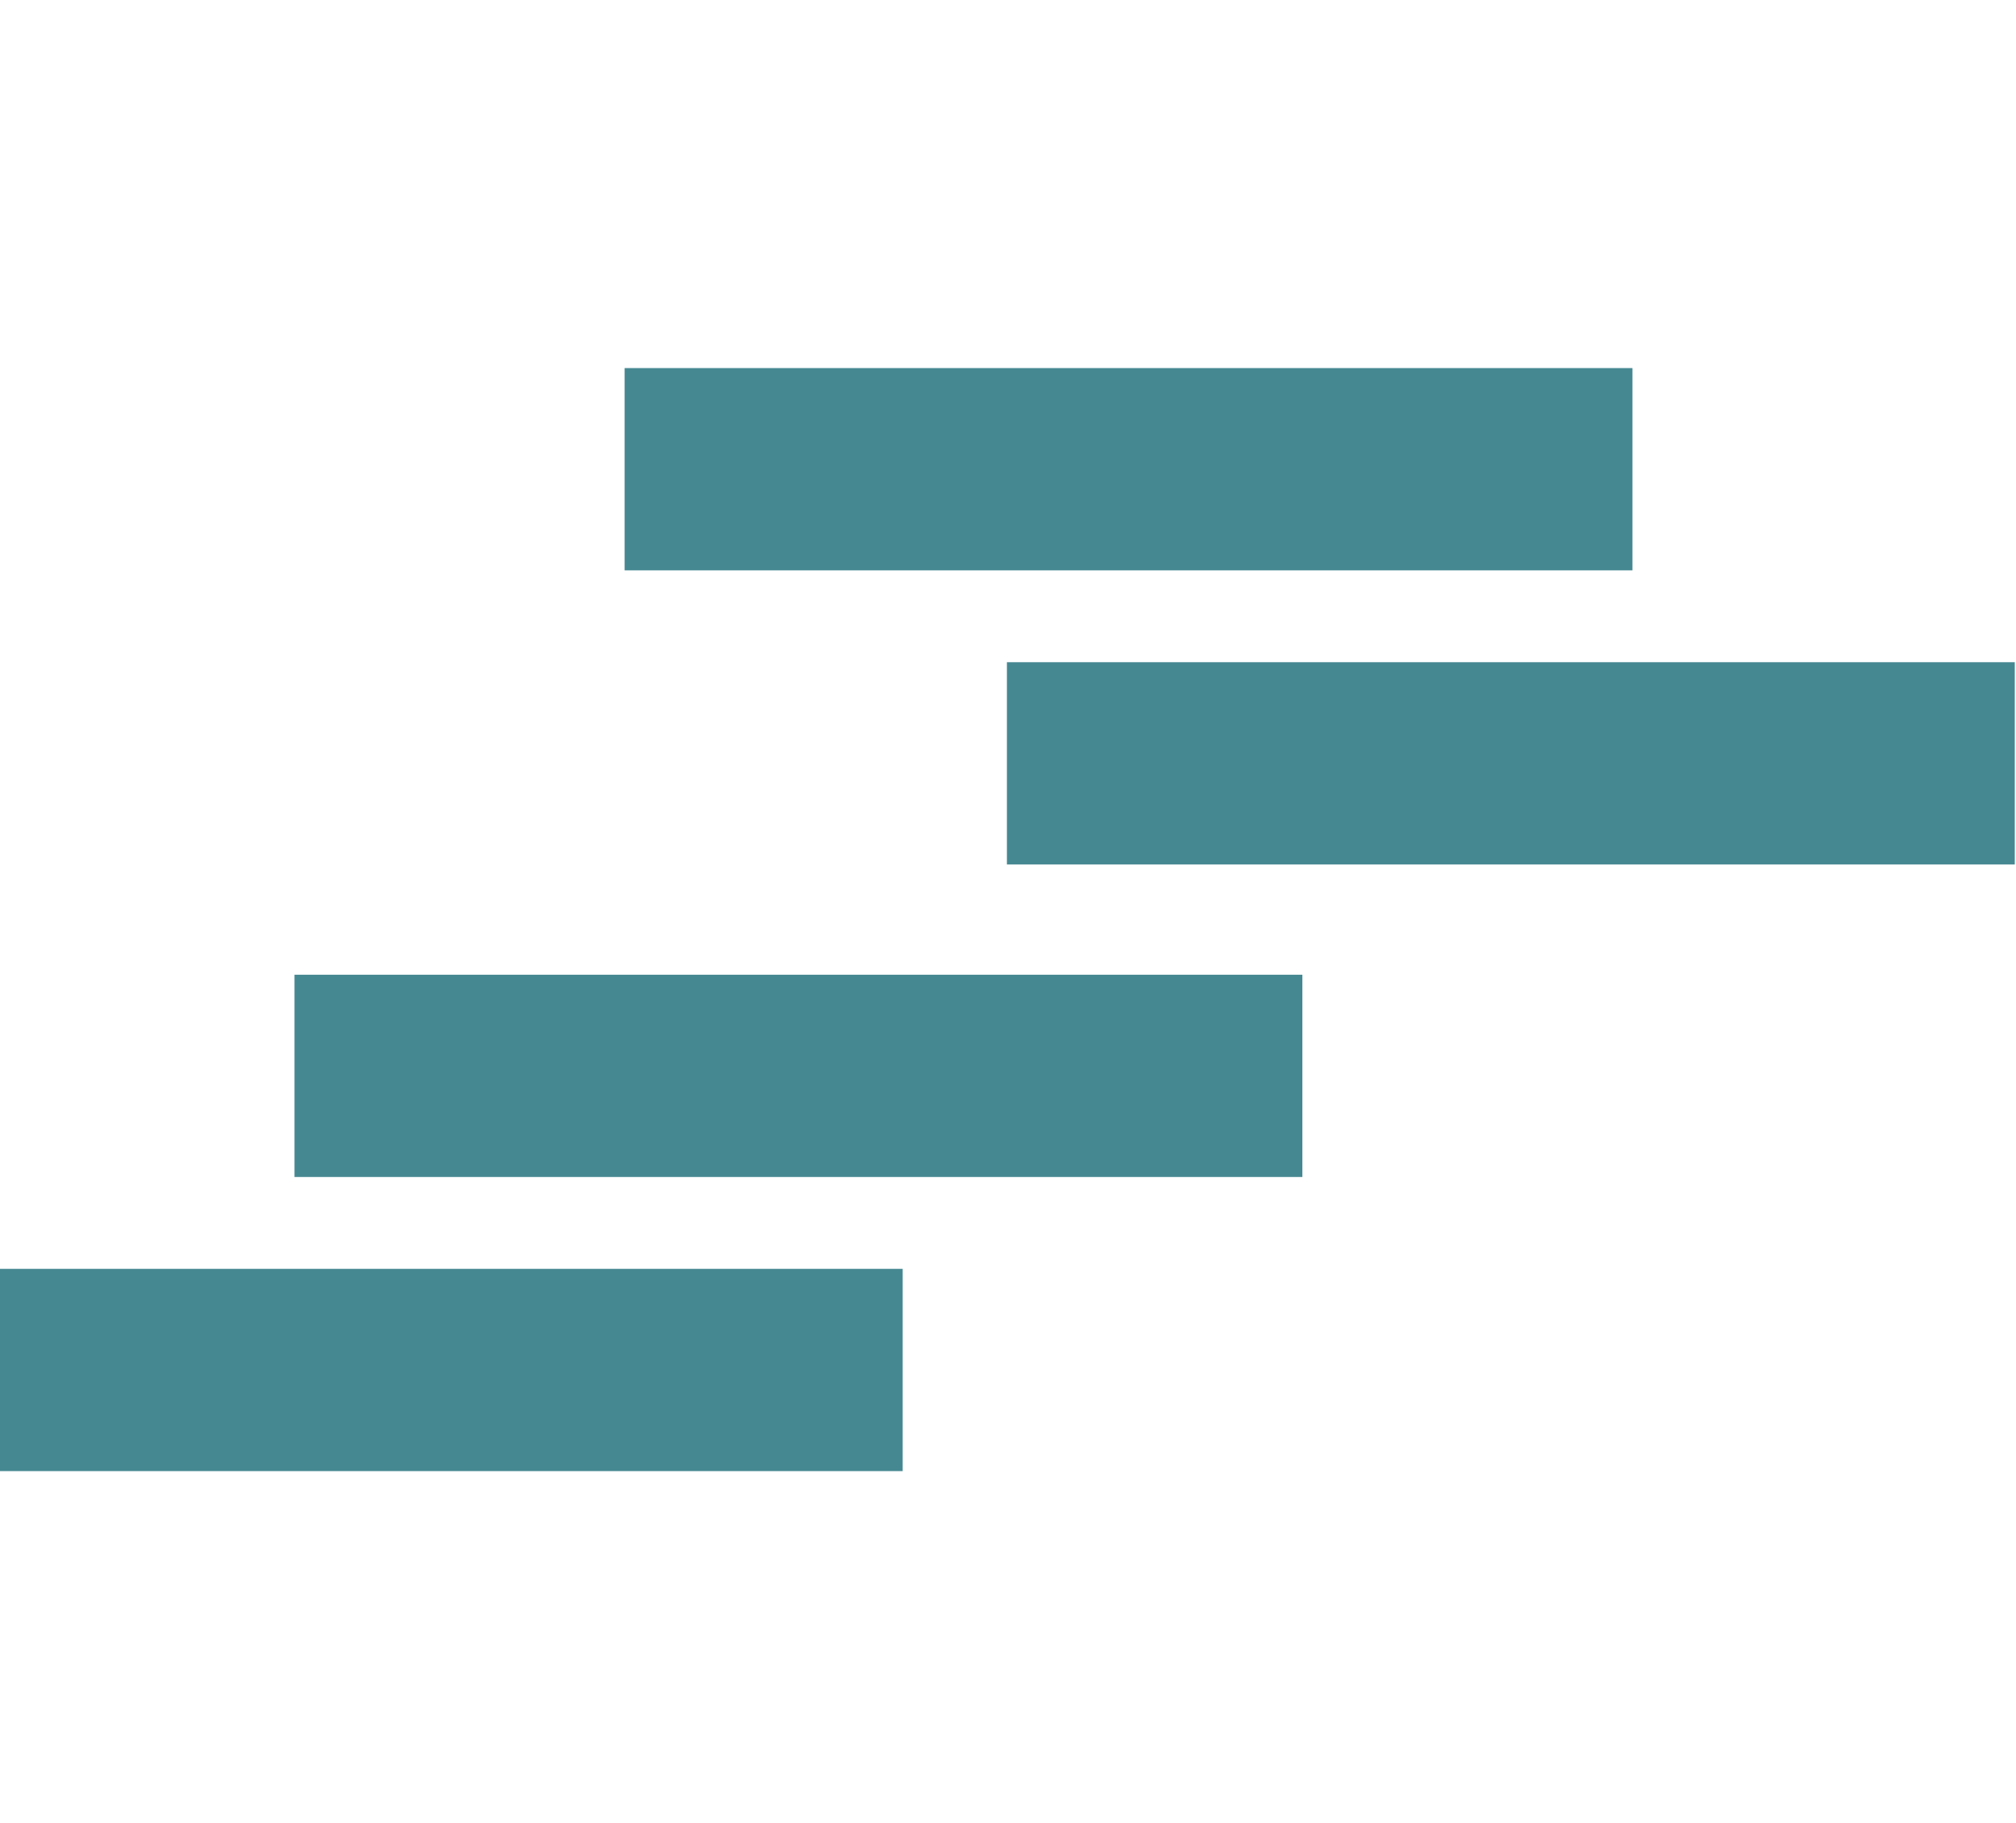
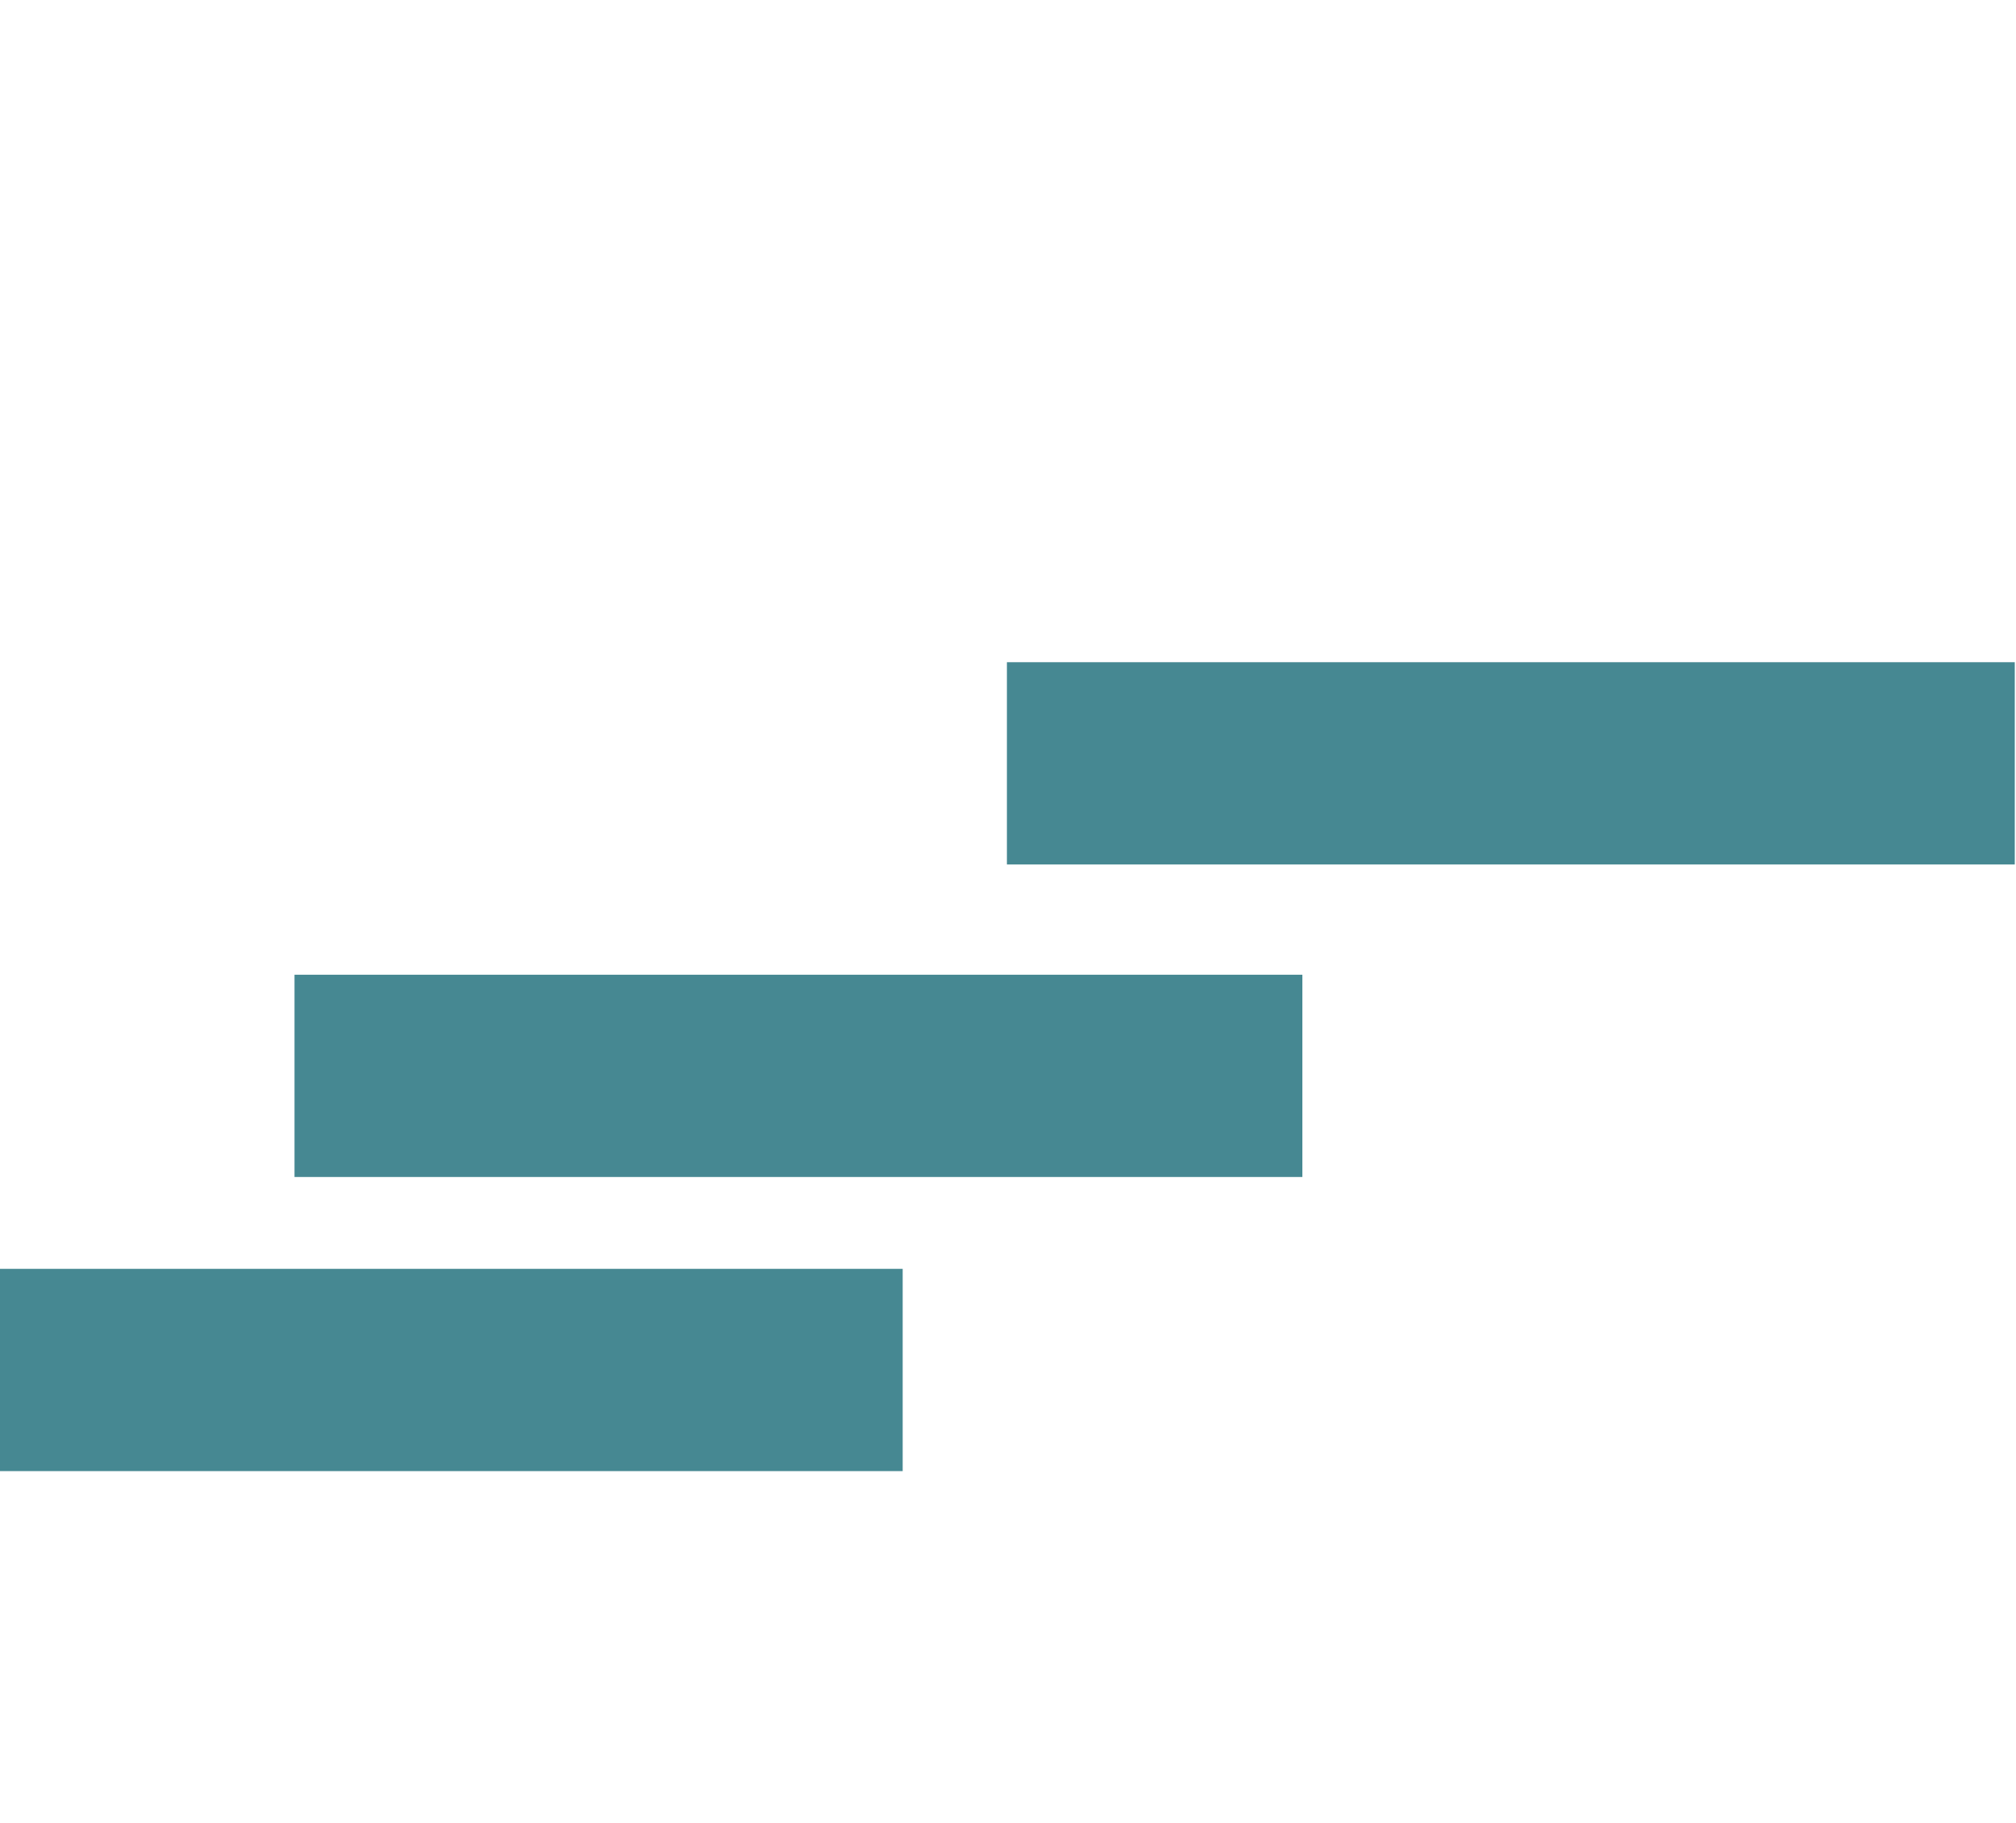
<svg xmlns="http://www.w3.org/2000/svg" width="115" height="104" viewBox="0 0 115 104" fill="none">
  <g clip-path="url(#clip0_113_12)">
    <g clip-path="url(#clip1_113_12)">
-       <path d="M93.122 21H35.63V32.54H93.122V21Z" fill="#468892" />
      <path d="M114.93 37.78H57.438V49.32H114.93V37.78Z" fill="#468892" />
      <path d="M74.292 55.61H16.8V67.15H74.292V55.61Z" fill="#468892" />
      <path d="M51.492 72.39H-6V83.93H51.492V72.39Z" fill="#468892" />
    </g>
  </g>
  <defs>
    <clipPath id="clip0_113_12">
      <rect width="115" height="104" fill="white" />
    </clipPath>
    <clipPath id="clip1_113_12">
      <rect width="294.04" height="104.24" fill="white" />
    </clipPath>
  </defs>
</svg>